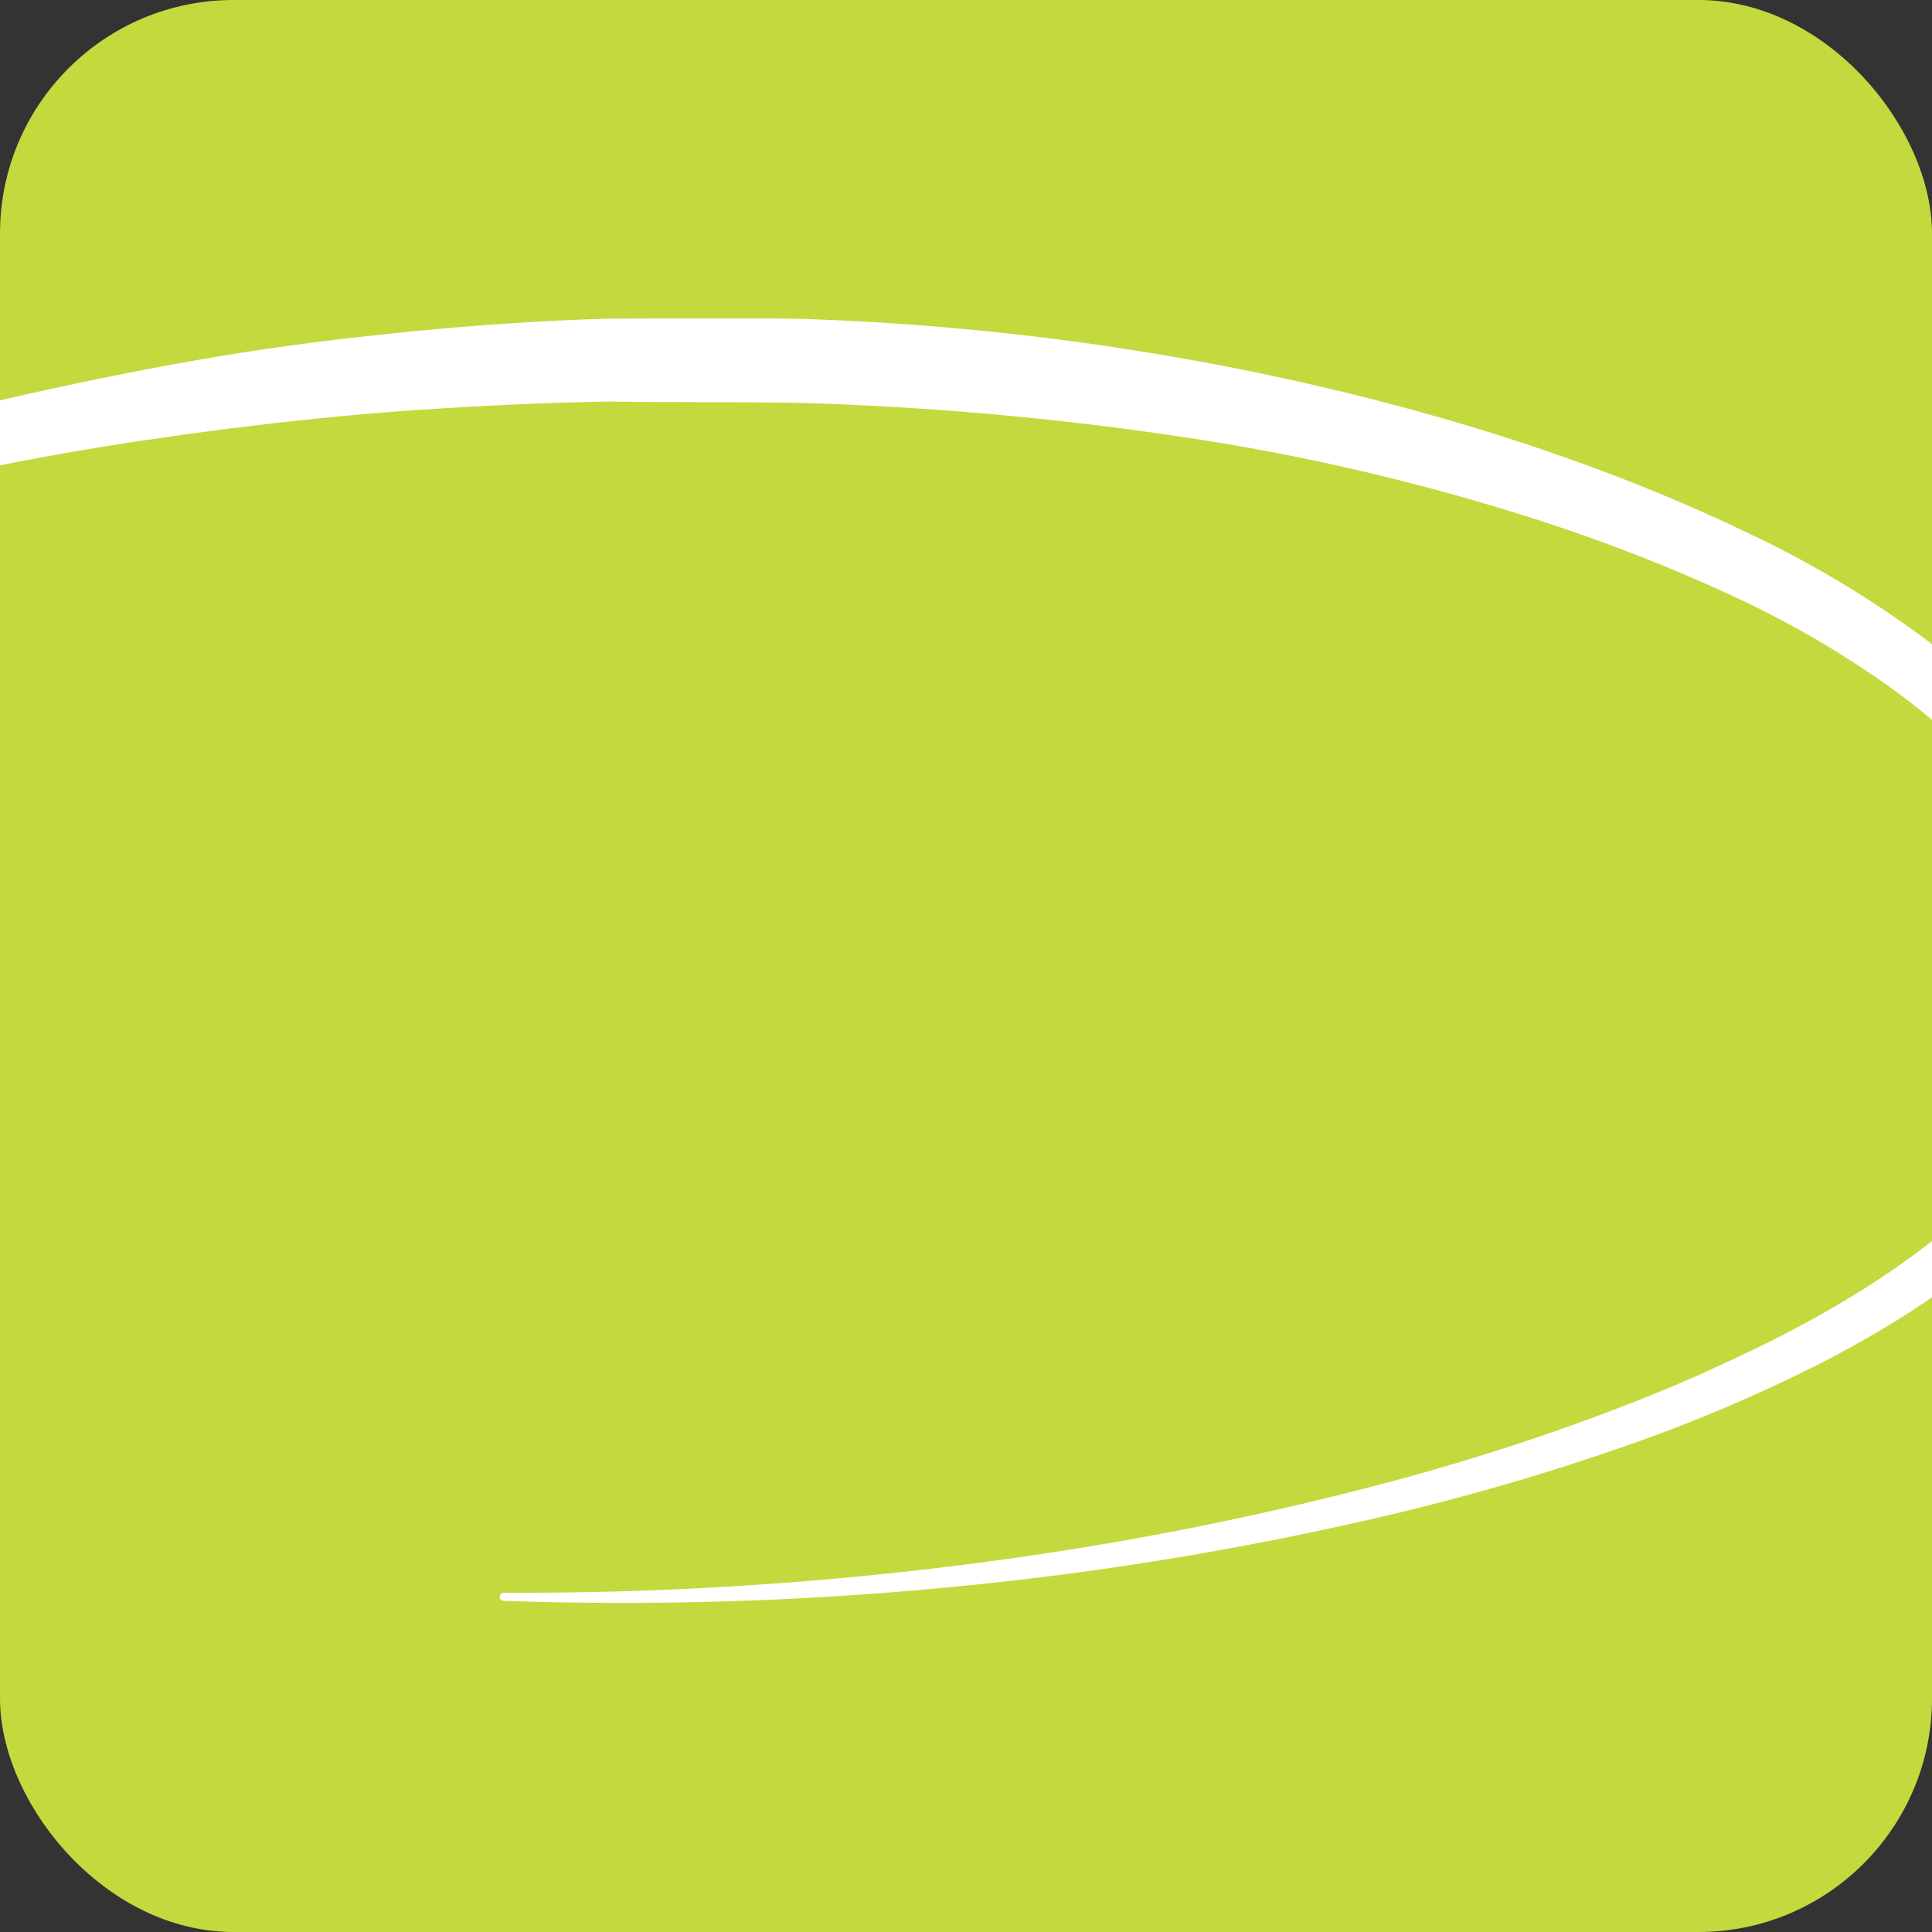
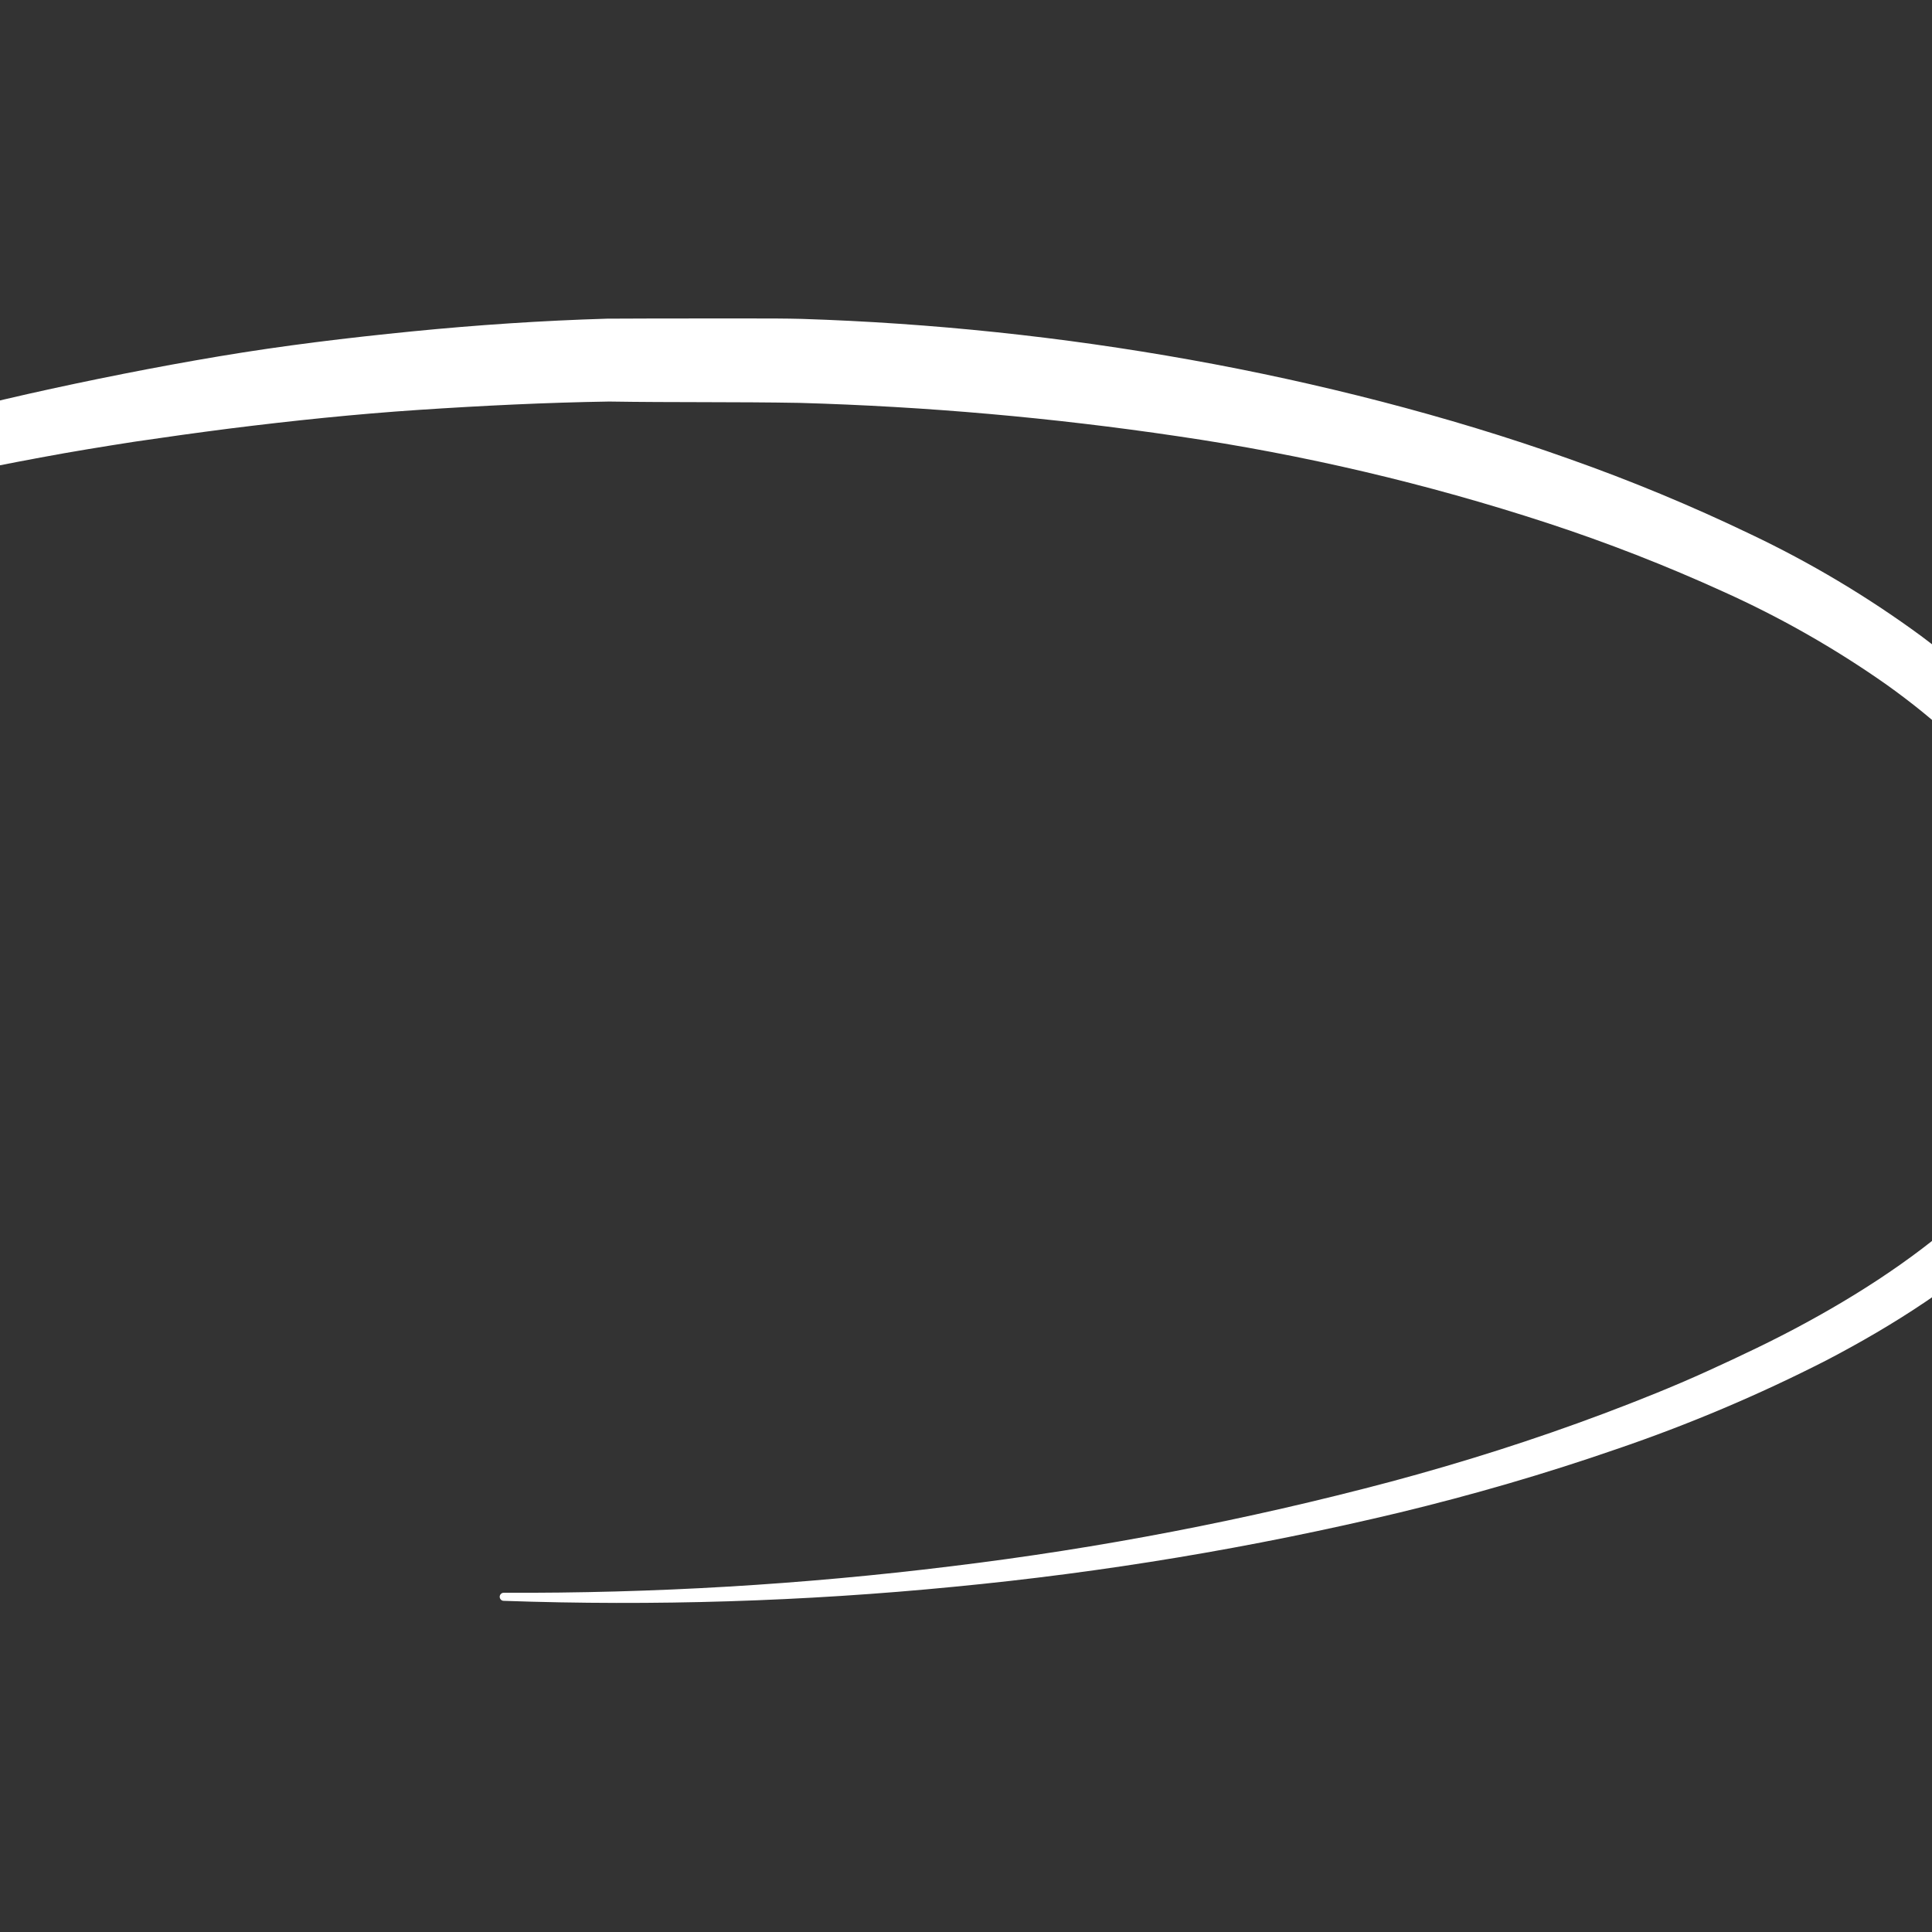
<svg xmlns="http://www.w3.org/2000/svg" width="182" height="182" viewBox="0 0 182 182" fill="none">
  <rect x="0" y="0" width="182" height="182" fill="#333333" stroke="none" />
  <g clip-path="url(#clip0_385_855)">
-     <rect width="182" height="182" rx="22" fill="#C4D93E" />
-     <path d="M47.436 150.042C61.538 150.106 75.63 149.271 89.627 147.544C103.598 145.851 117.436 143.187 131.043 139.571C137.827 137.751 144.521 135.628 151.079 133.164C154.359 131.928 157.618 130.63 160.791 129.186C163.964 127.741 167.123 126.251 170.171 124.583C176.261 121.269 182.05 117.361 186.918 112.607C189.326 110.295 191.401 107.656 193.084 104.766C193.881 103.354 194.54 101.867 195.05 100.326C195.3 99.56 195.51 98.782 195.679 97.994L196.182 95.394L196.127 95.901L196.086 91.846L196.122 92.272L195.714 90.041C195.573 89.312 195.453 88.521 195.292 87.862C194.995 86.492 194.592 85.148 194.085 83.843C193.589 82.526 192.999 81.247 192.319 80.016C191.646 78.77 190.893 77.57 190.066 76.422C186.772 71.79 182.412 67.841 177.674 64.466C172.854 61.082 167.728 58.163 162.365 55.748C156.944 53.278 151.392 51.112 145.733 49.26C134.389 45.554 122.753 42.822 110.951 41.095C99.147 39.342 87.25 38.293 75.324 37.953C69.354 37.846 63.364 37.922 57.384 37.826C51.41 37.922 45.435 38.216 39.47 38.611C33.505 39.007 27.546 39.63 21.596 40.375C18.625 40.757 15.658 41.168 12.694 41.607C9.737 42.068 6.78 42.545 3.838 43.097C-2.052 44.187 -7.921 45.428 -13.765 46.868C-19.609 48.307 -25.337 49.95 -31.055 51.795C-36.774 53.639 -42.361 55.753 -47.923 58.125C-53.486 60.497 -58.928 63.097 -64.455 65.632C-64.5 65.653 -64.549 65.666 -64.599 65.668C-64.649 65.671 -64.699 65.663 -64.746 65.646C-64.793 65.628 -64.836 65.601 -64.872 65.567C-64.909 65.532 -64.938 65.49 -64.958 65.444C-65.003 65.356 -65.012 65.254 -64.984 65.16C-64.956 65.065 -64.892 64.985 -64.807 64.937L-60.909 62.59C-59.611 61.805 -58.314 61.009 -56.996 60.244C-54.366 58.723 -51.716 57.203 -49.02 55.773C-43.622 52.884 -38.072 50.295 -32.393 48.019C-29.562 46.868 -26.695 45.804 -23.818 44.765C-20.942 43.725 -18.024 42.798 -15.102 41.886C-9.254 40.086 -3.349 38.454 2.621 37.116C8.59 35.778 14.595 34.582 20.63 33.568C26.666 32.554 32.751 31.82 38.846 31.216C44.942 30.613 51.057 30.203 57.183 30.02C60.236 30 63.304 30 66.367 30H70.958C72.467 30 74.016 30 75.555 30.041C87.825 30.436 100.051 31.723 112.138 33.893C118.173 34.974 124.175 36.287 130.143 37.831C136.092 39.377 141.992 41.151 147.79 43.219C153.613 45.272 159.321 47.64 164.89 50.315C170.534 52.992 175.914 56.201 180.958 59.899C185.988 63.665 190.695 68.054 194.371 73.412C195.295 74.751 196.135 76.148 196.886 77.593C197.65 79.045 198.309 80.551 198.858 82.099C199.419 83.647 199.861 85.237 200.18 86.853C200.266 87.264 200.346 87.664 200.402 88.034L200.588 89.17L200.96 91.451L201 91.684V91.836L200.96 95.891V96.169L200.904 96.413L200.326 99.033C200.106 99.981 199.836 100.917 199.516 101.836C198.874 103.659 198.056 105.415 197.072 107.077C195.128 110.307 192.745 113.247 189.991 115.81C184.6 120.878 178.424 124.817 172.062 128.141C165.68 131.402 159.075 134.197 152.297 136.505C145.557 138.841 138.718 140.823 131.802 142.495C117.997 145.794 103.982 148.128 89.858 149.48C75.767 150.858 61.6 151.3 47.452 150.803C47.351 150.803 47.255 150.763 47.185 150.691C47.114 150.62 47.074 150.523 47.074 150.423C47.074 150.322 47.114 150.225 47.185 150.154C47.255 150.083 47.351 150.042 47.452 150.042H47.436Z" fill="white" />
+     <path d="M47.436 150.042C61.538 150.106 75.63 149.271 89.627 147.544C103.598 145.851 117.436 143.187 131.043 139.571C137.827 137.751 144.521 135.628 151.079 133.164C154.359 131.928 157.618 130.63 160.791 129.186C163.964 127.741 167.123 126.251 170.171 124.583C176.261 121.269 182.05 117.361 186.918 112.607C189.326 110.295 191.401 107.656 193.084 104.766C193.881 103.354 194.54 101.867 195.05 100.326C195.3 99.56 195.51 98.782 195.679 97.994L196.182 95.394L196.127 95.901L196.086 91.846L196.122 92.272L195.714 90.041C195.573 89.312 195.453 88.521 195.292 87.862C194.995 86.492 194.592 85.148 194.085 83.843C193.589 82.526 192.999 81.247 192.319 80.016C191.646 78.77 190.893 77.57 190.066 76.422C186.772 71.79 182.412 67.841 177.674 64.466C172.854 61.082 167.728 58.163 162.365 55.748C156.944 53.278 151.392 51.112 145.733 49.26C134.389 45.554 122.753 42.822 110.951 41.095C99.147 39.342 87.25 38.293 75.324 37.953C69.354 37.846 63.364 37.922 57.384 37.826C51.41 37.922 45.435 38.216 39.47 38.611C33.505 39.007 27.546 39.63 21.596 40.375C18.625 40.757 15.658 41.168 12.694 41.607C9.737 42.068 6.78 42.545 3.838 43.097C-2.052 44.187 -7.921 45.428 -13.765 46.868C-19.609 48.307 -25.337 49.95 -31.055 51.795C-36.774 53.639 -42.361 55.753 -47.923 58.125C-64.5 65.653 -64.549 65.666 -64.599 65.668C-64.649 65.671 -64.699 65.663 -64.746 65.646C-64.793 65.628 -64.836 65.601 -64.872 65.567C-64.909 65.532 -64.938 65.49 -64.958 65.444C-65.003 65.356 -65.012 65.254 -64.984 65.16C-64.956 65.065 -64.892 64.985 -64.807 64.937L-60.909 62.59C-59.611 61.805 -58.314 61.009 -56.996 60.244C-54.366 58.723 -51.716 57.203 -49.02 55.773C-43.622 52.884 -38.072 50.295 -32.393 48.019C-29.562 46.868 -26.695 45.804 -23.818 44.765C-20.942 43.725 -18.024 42.798 -15.102 41.886C-9.254 40.086 -3.349 38.454 2.621 37.116C8.59 35.778 14.595 34.582 20.63 33.568C26.666 32.554 32.751 31.82 38.846 31.216C44.942 30.613 51.057 30.203 57.183 30.02C60.236 30 63.304 30 66.367 30H70.958C72.467 30 74.016 30 75.555 30.041C87.825 30.436 100.051 31.723 112.138 33.893C118.173 34.974 124.175 36.287 130.143 37.831C136.092 39.377 141.992 41.151 147.79 43.219C153.613 45.272 159.321 47.64 164.89 50.315C170.534 52.992 175.914 56.201 180.958 59.899C185.988 63.665 190.695 68.054 194.371 73.412C195.295 74.751 196.135 76.148 196.886 77.593C197.65 79.045 198.309 80.551 198.858 82.099C199.419 83.647 199.861 85.237 200.18 86.853C200.266 87.264 200.346 87.664 200.402 88.034L200.588 89.17L200.96 91.451L201 91.684V91.836L200.96 95.891V96.169L200.904 96.413L200.326 99.033C200.106 99.981 199.836 100.917 199.516 101.836C198.874 103.659 198.056 105.415 197.072 107.077C195.128 110.307 192.745 113.247 189.991 115.81C184.6 120.878 178.424 124.817 172.062 128.141C165.68 131.402 159.075 134.197 152.297 136.505C145.557 138.841 138.718 140.823 131.802 142.495C117.997 145.794 103.982 148.128 89.858 149.48C75.767 150.858 61.6 151.3 47.452 150.803C47.351 150.803 47.255 150.763 47.185 150.691C47.114 150.62 47.074 150.523 47.074 150.423C47.074 150.322 47.114 150.225 47.185 150.154C47.255 150.083 47.351 150.042 47.452 150.042H47.436Z" fill="white" />
  </g>
  <defs>
    <clipPath id="clip0_385_855">
      <rect width="182" height="182" rx="22" fill="white" />
    </clipPath>
  </defs>
</svg>